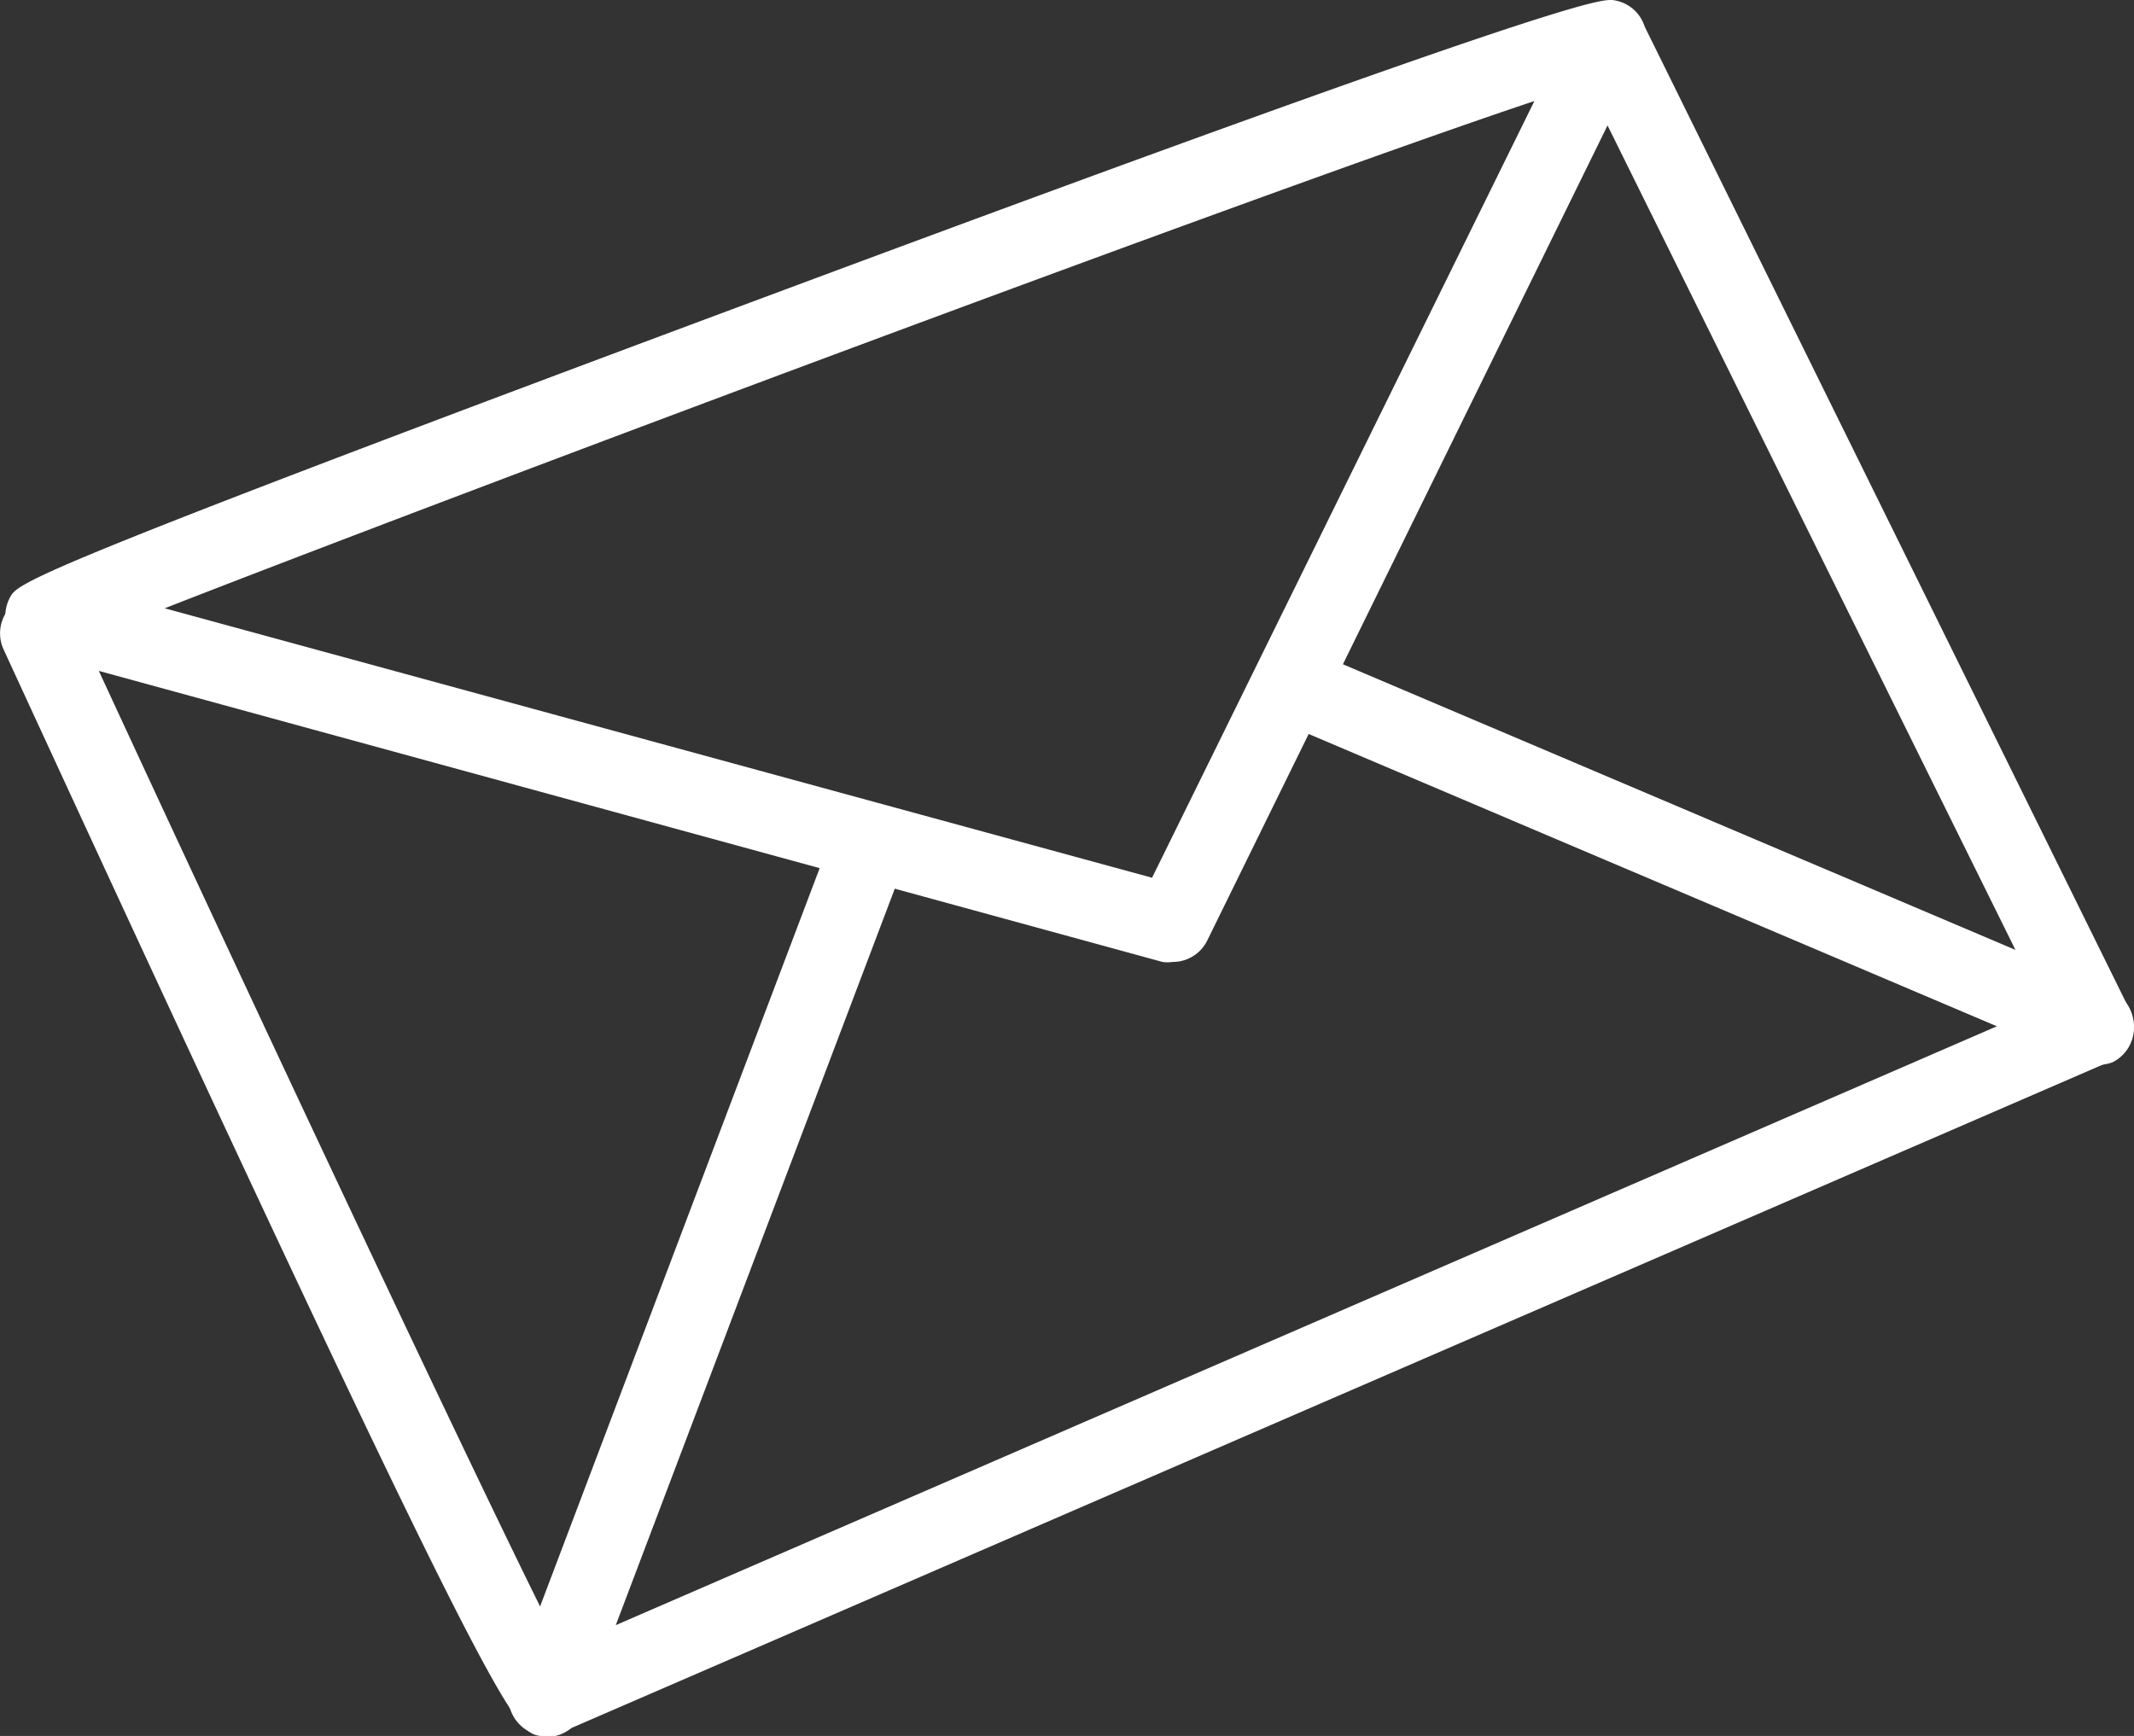
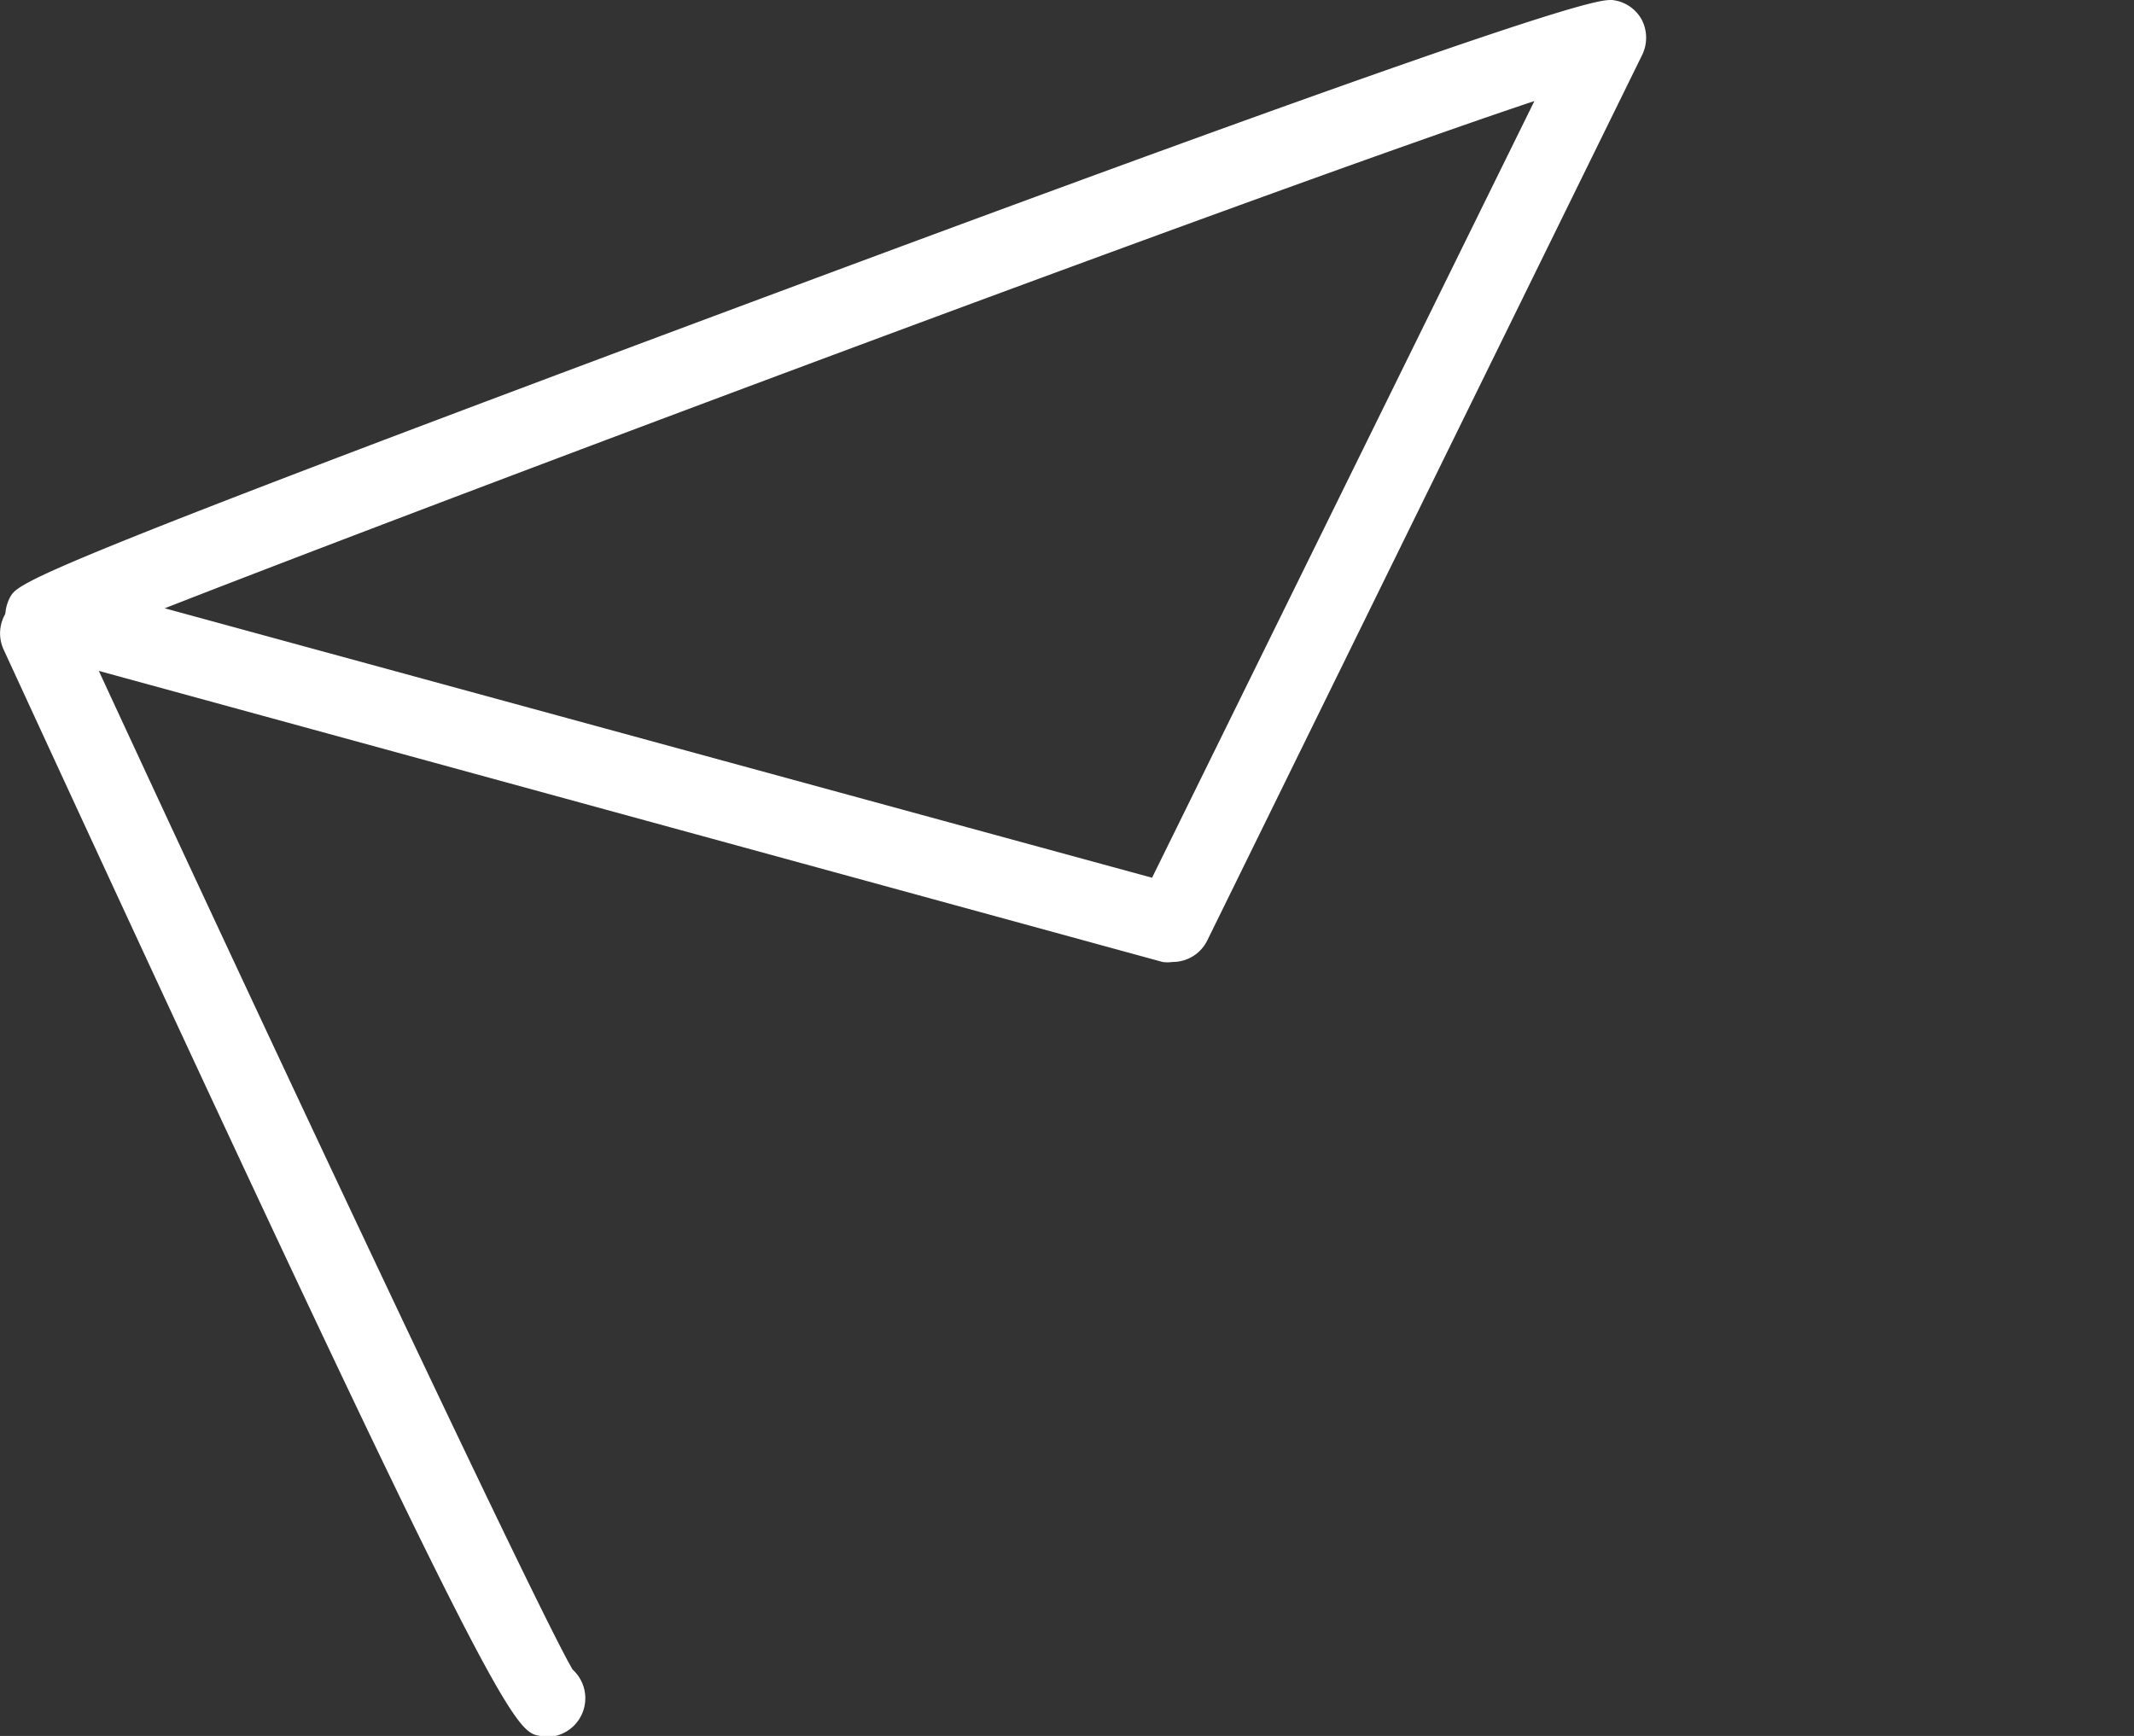
<svg xmlns="http://www.w3.org/2000/svg" id="konturer" viewBox="0 0 63.35 51.54">
  <rect x="0" y="0" width="63.35" height="51.54" fill="#333333" stroke="none" />
  <defs>
    <style>.cls-1{fill:#fff;}</style>
  </defs>
-   <path class="cls-1" d="M62.2,31.61a1.15,1.15,0,0,1-1-.64L46.7,1.66a1.15,1.15,0,0,1,2.06-1L63.23,30a1.15,1.15,0,0,1-.52,1.54A1.19,1.19,0,0,1,62.2,31.61Z" />
  <path class="cls-1" d="M34.81,28.56a1,1,0,0,1-.3,0L1,19.39a1.17,1.17,0,0,1-.76-.66,1.19,1.19,0,0,1,.06-1c.25-.44.41-.72,23.4-9.28S47.47,0,47.86,0a1.14,1.14,0,0,1,.88.59,1.17,1.17,0,0,1,0,1.06L35.84,27.92A1.14,1.14,0,0,1,34.81,28.56ZM4.89,18.06l29.31,8L45.55,3C37.84,5.57,13.43,14.72,4.89,18.06ZM47.81,2.29Z" />
  <path class="cls-1" d="M16.24,51.54l-.21,0c-.77-.14-1.16-.21-15.92-32.25a1.15,1.15,0,0,1,.56-1.53,1.16,1.16,0,0,1,1.53.57C7.61,30.06,16,47.9,17,49.57a1.15,1.15,0,0,1-.8,2Zm.2-2.28h0Zm0,0Z" />
-   <path class="cls-1" d="M16.24,51.54A1.15,1.15,0,0,1,15.16,50L24.6,25.07a1.17,1.17,0,0,1,1.49-.67,1.15,1.15,0,0,1,.66,1.49L18.28,48.25l41-17.78L38.35,21.58a1.15,1.15,0,0,1,.9-2.12l23.4,9.94a1.15,1.15,0,0,1,0,2.11l-46,19.93A1.09,1.09,0,0,1,16.24,51.54Z" />
</svg>